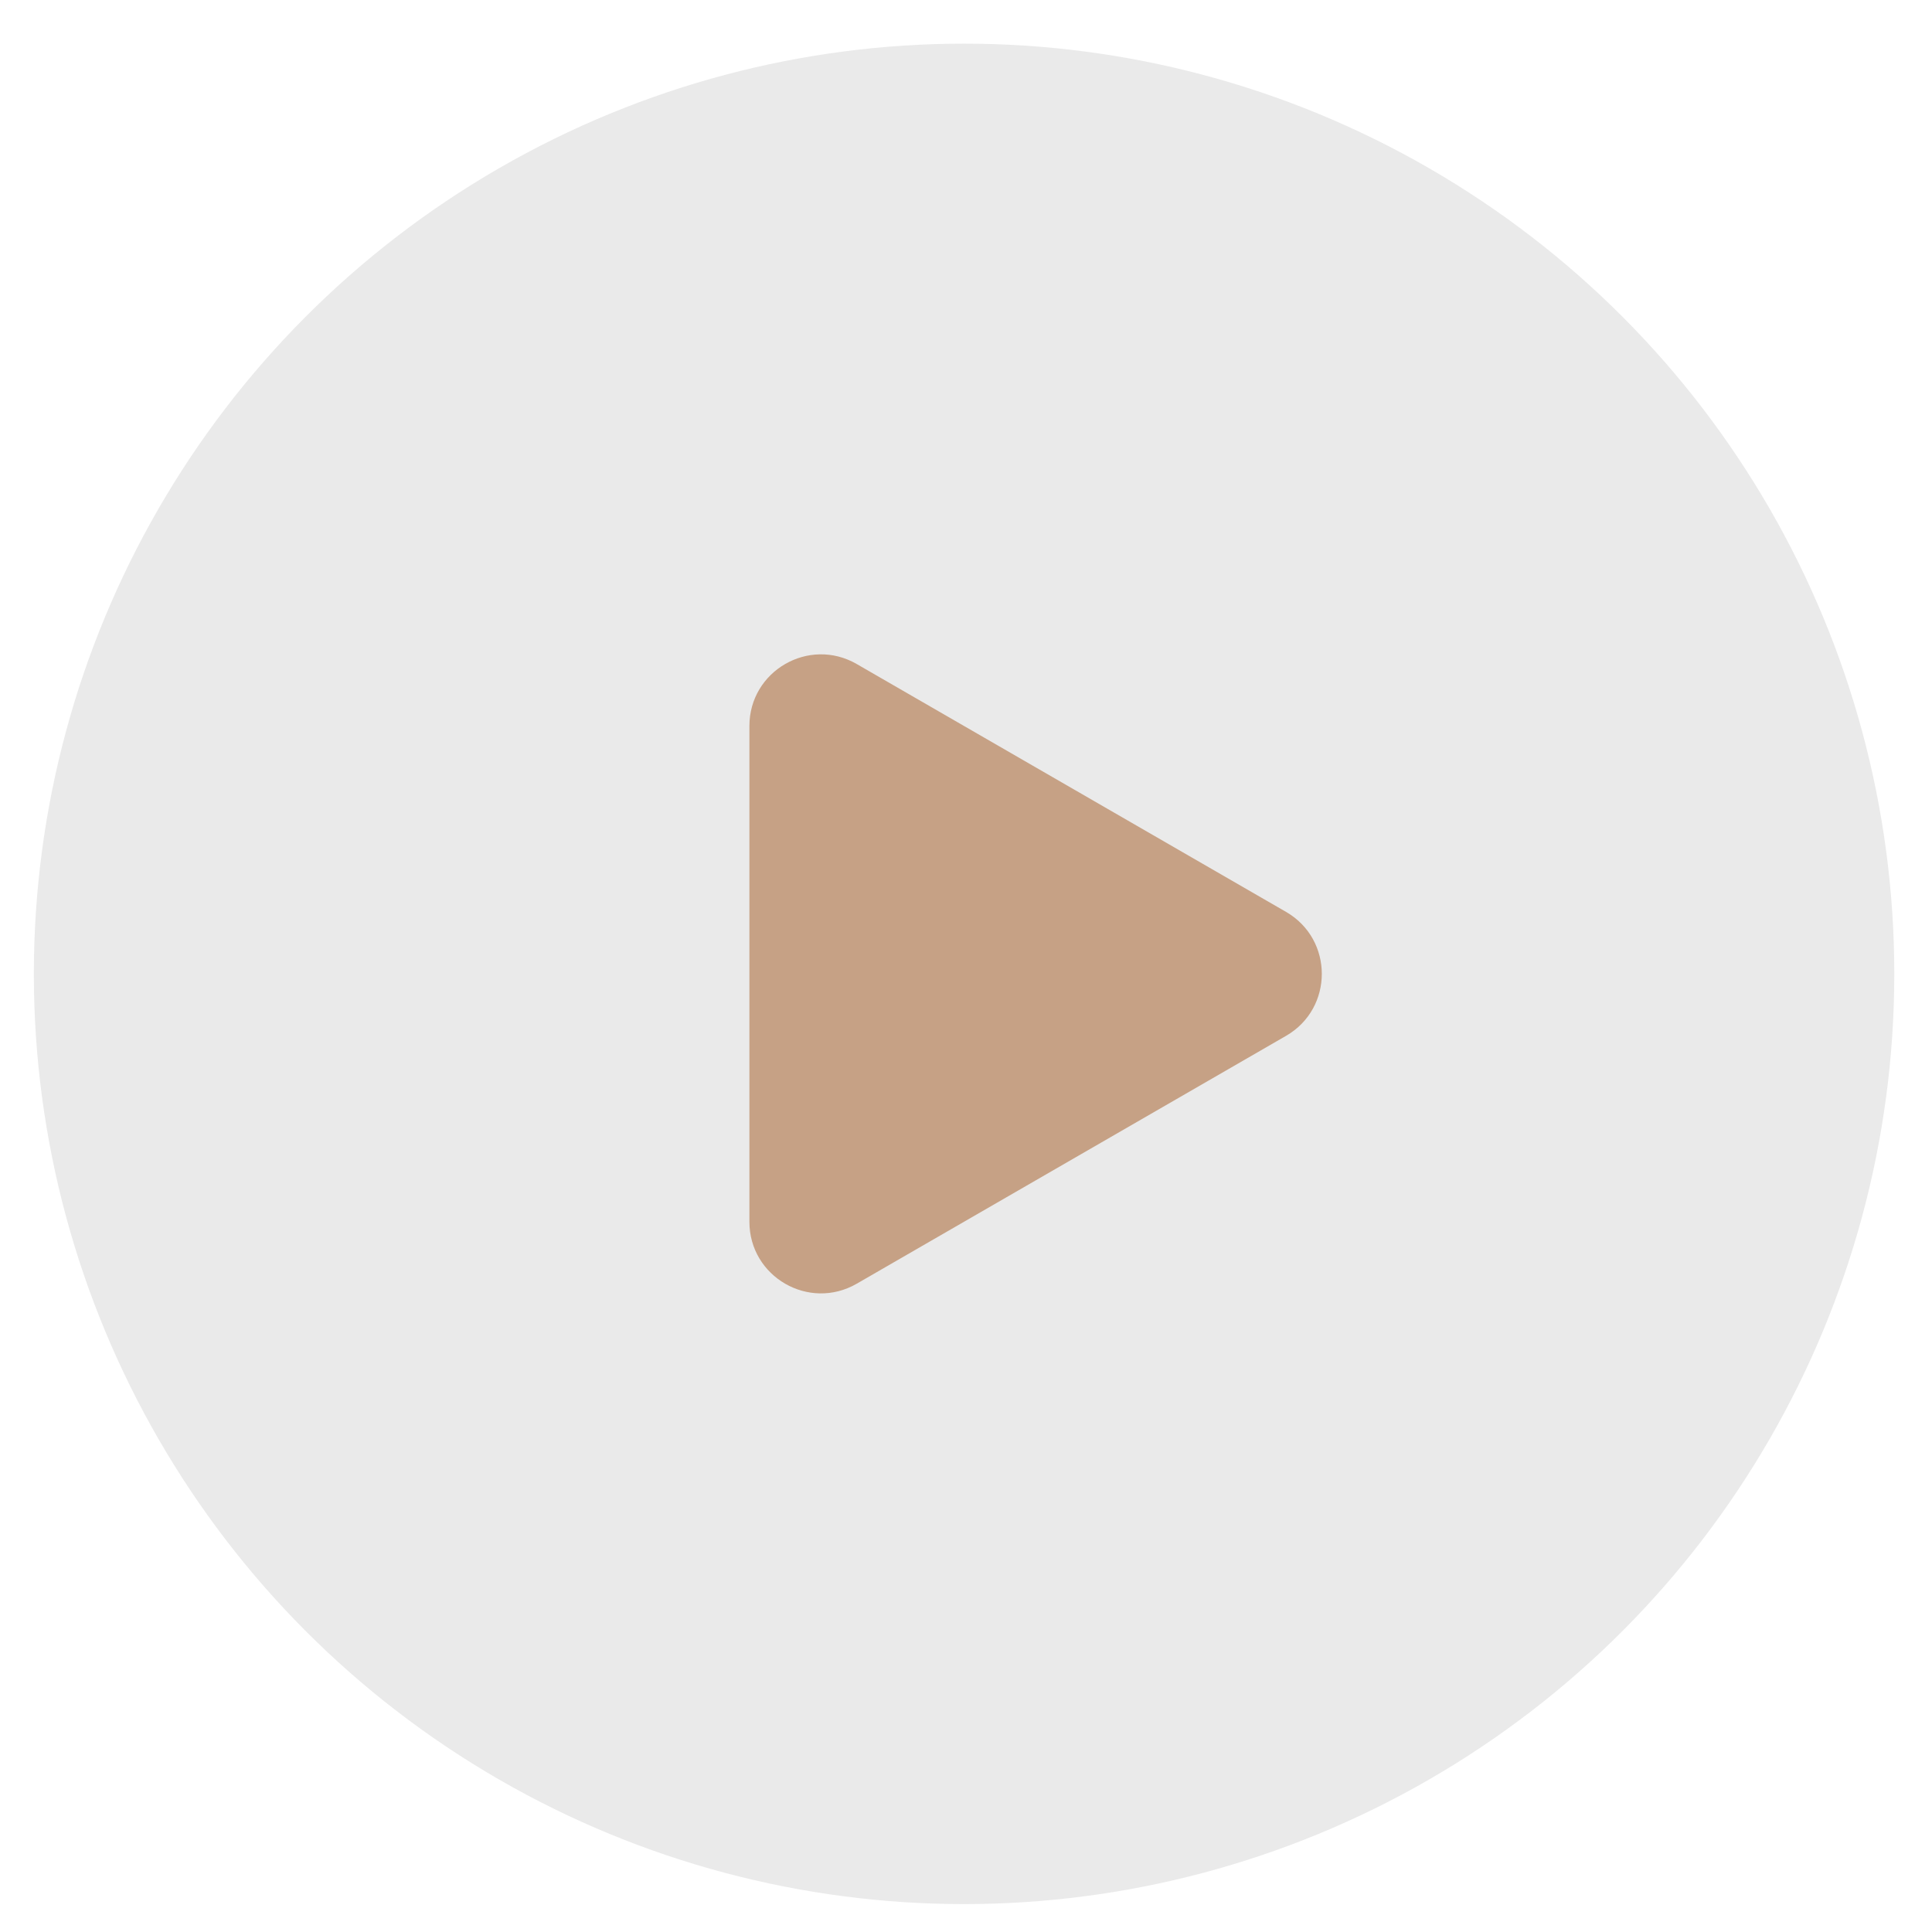
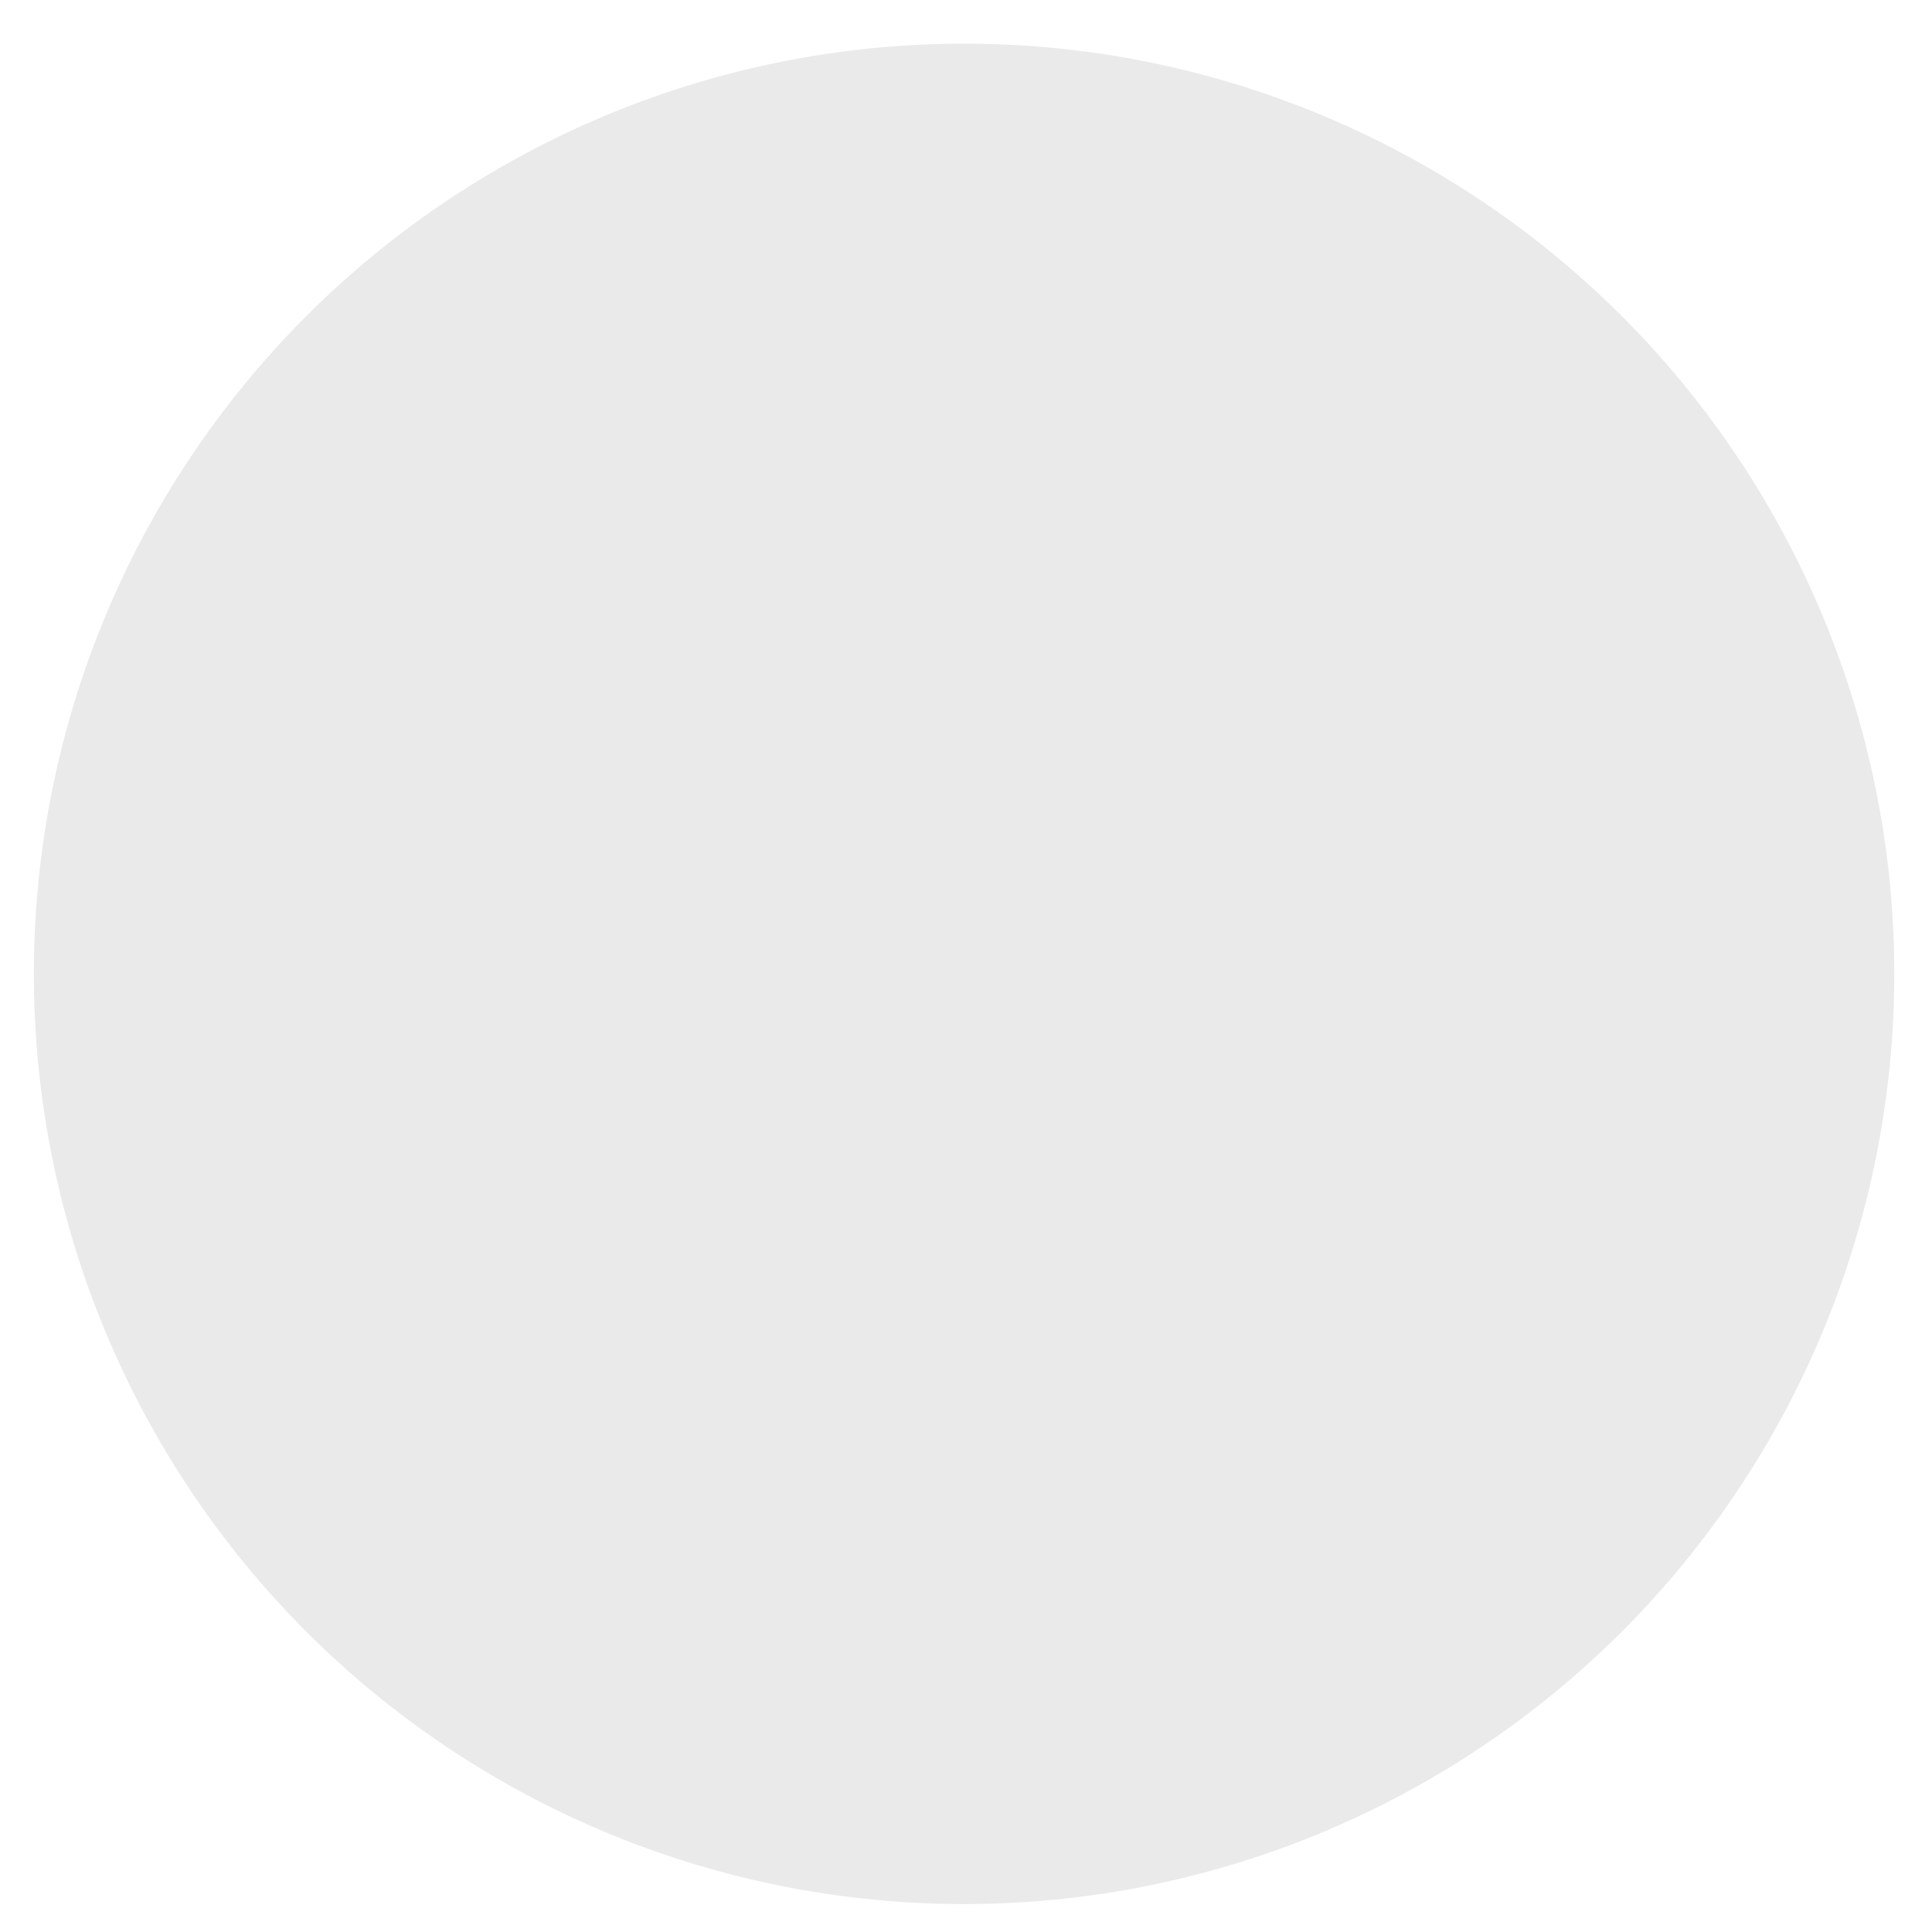
<svg xmlns="http://www.w3.org/2000/svg" width="27" height="27" viewBox="0 0 27 27" fill="none">
  <circle cx="13.473" cy="13.61" r="13" fill="#EAEAEA" />
-   <path d="M17.973 12.744C18.639 13.129 18.639 14.091 17.973 14.476L11.973 17.94C11.306 18.325 10.473 17.844 10.473 17.074L10.473 10.146C10.473 9.376 11.306 8.895 11.973 9.28L17.973 12.744Z" fill="#C6A185" />
</svg>